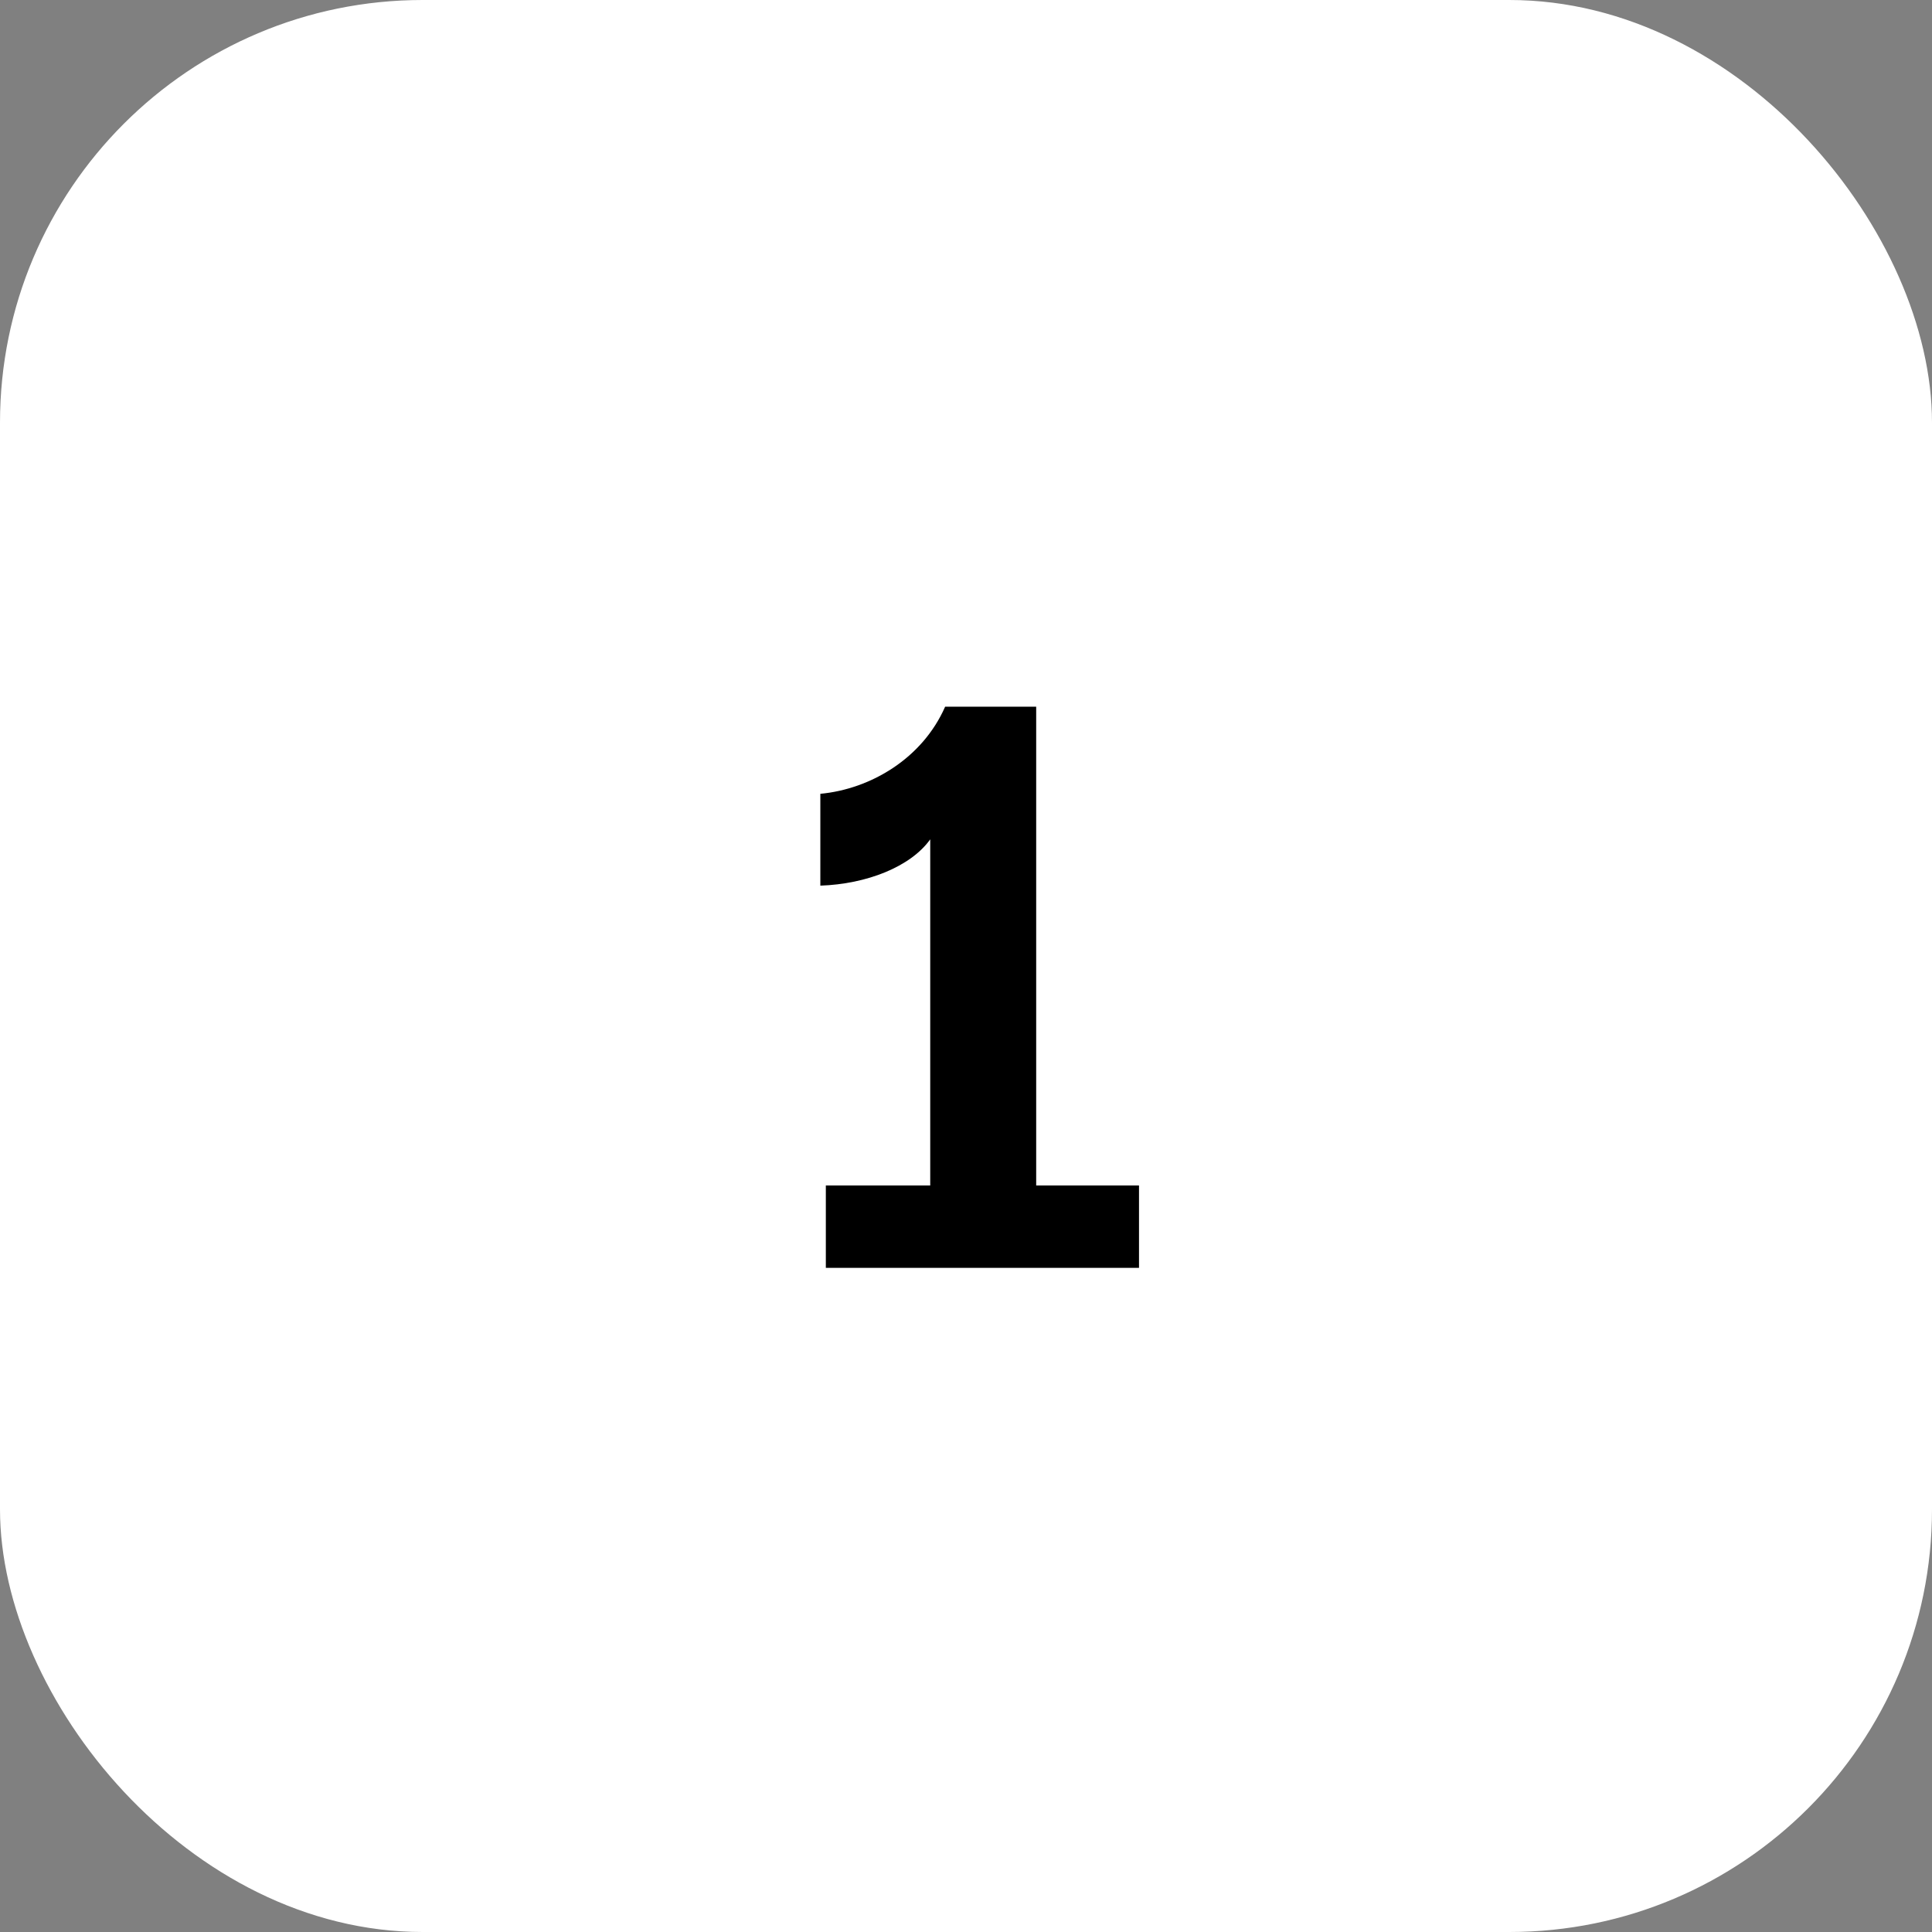
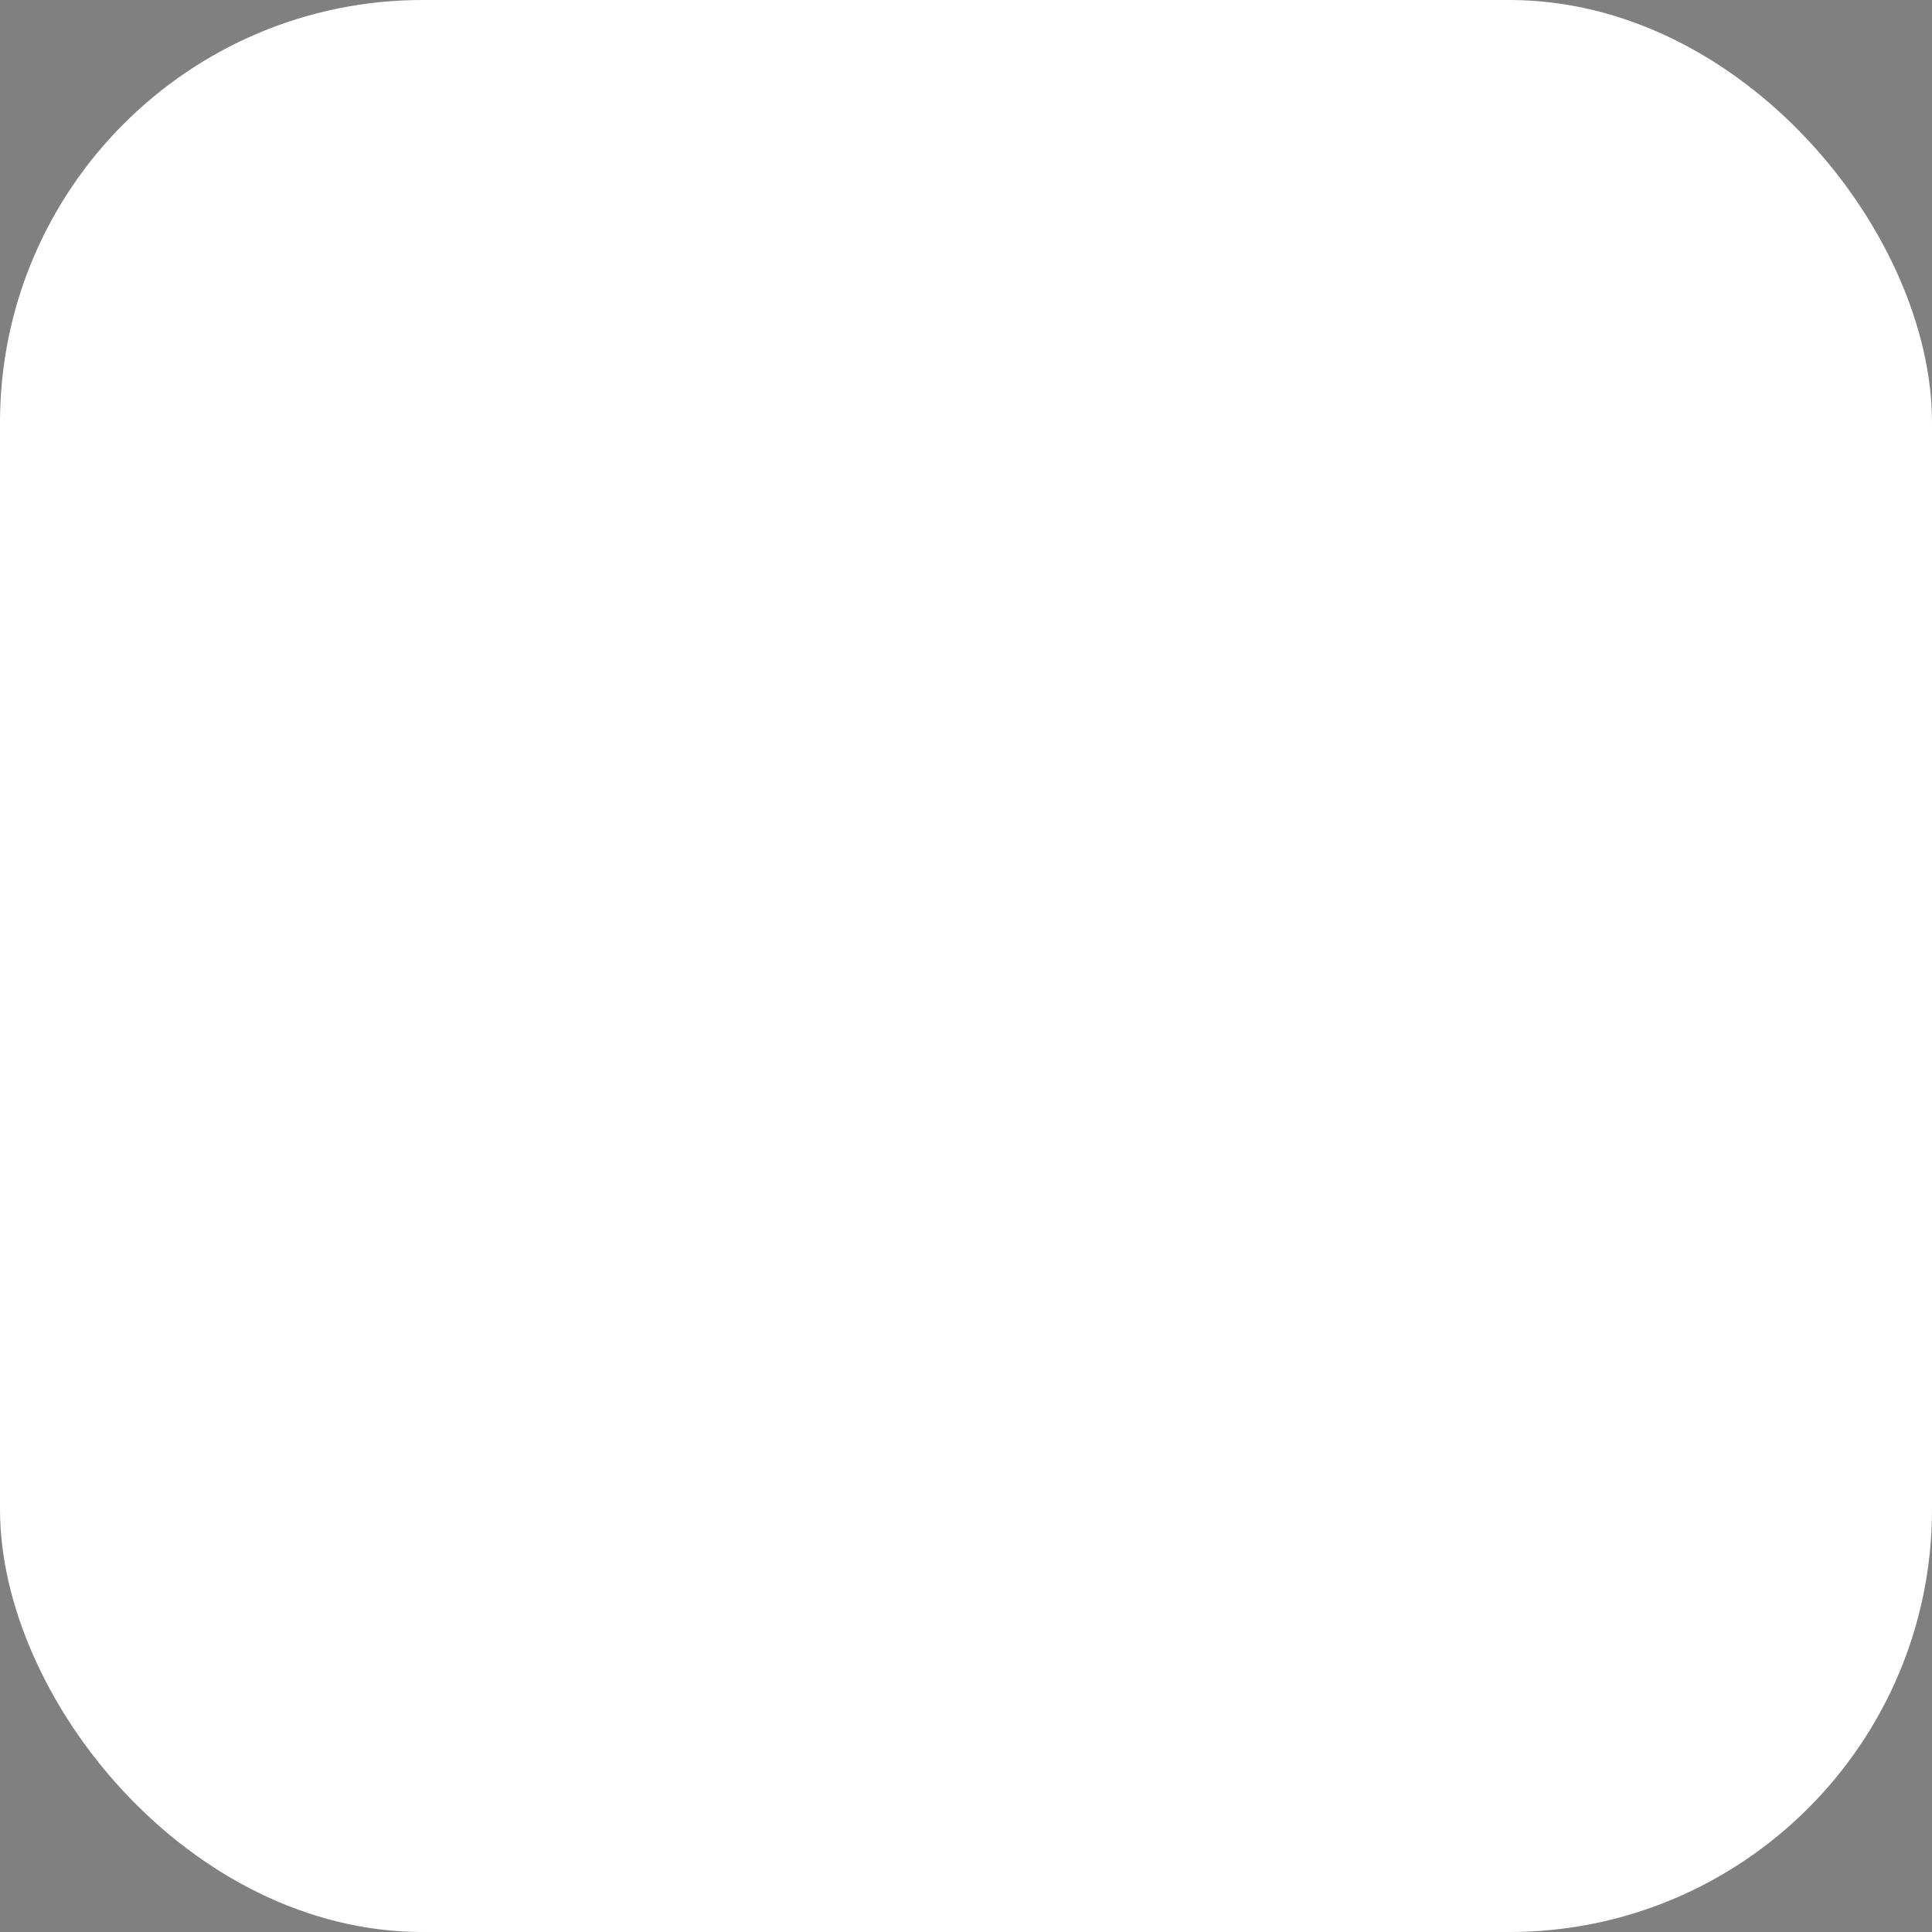
<svg xmlns="http://www.w3.org/2000/svg" width="64" height="64" viewBox="0 0 64 64" fill="none">
  <rect x="0" y="0" width="64" height="64" fill="#808080" stroke="none" />
  <rect width="64" height="64" rx="14" fill="white" />
-   <path d="M37.731 39.27H34.325V23.41H31.309C30.555 25.126 28.839 26.14 27.175 26.296V29.338C28.709 29.286 30.165 28.714 30.815 27.804V39.27H27.357V42H37.731V39.27Z" fill="black" />
</svg>